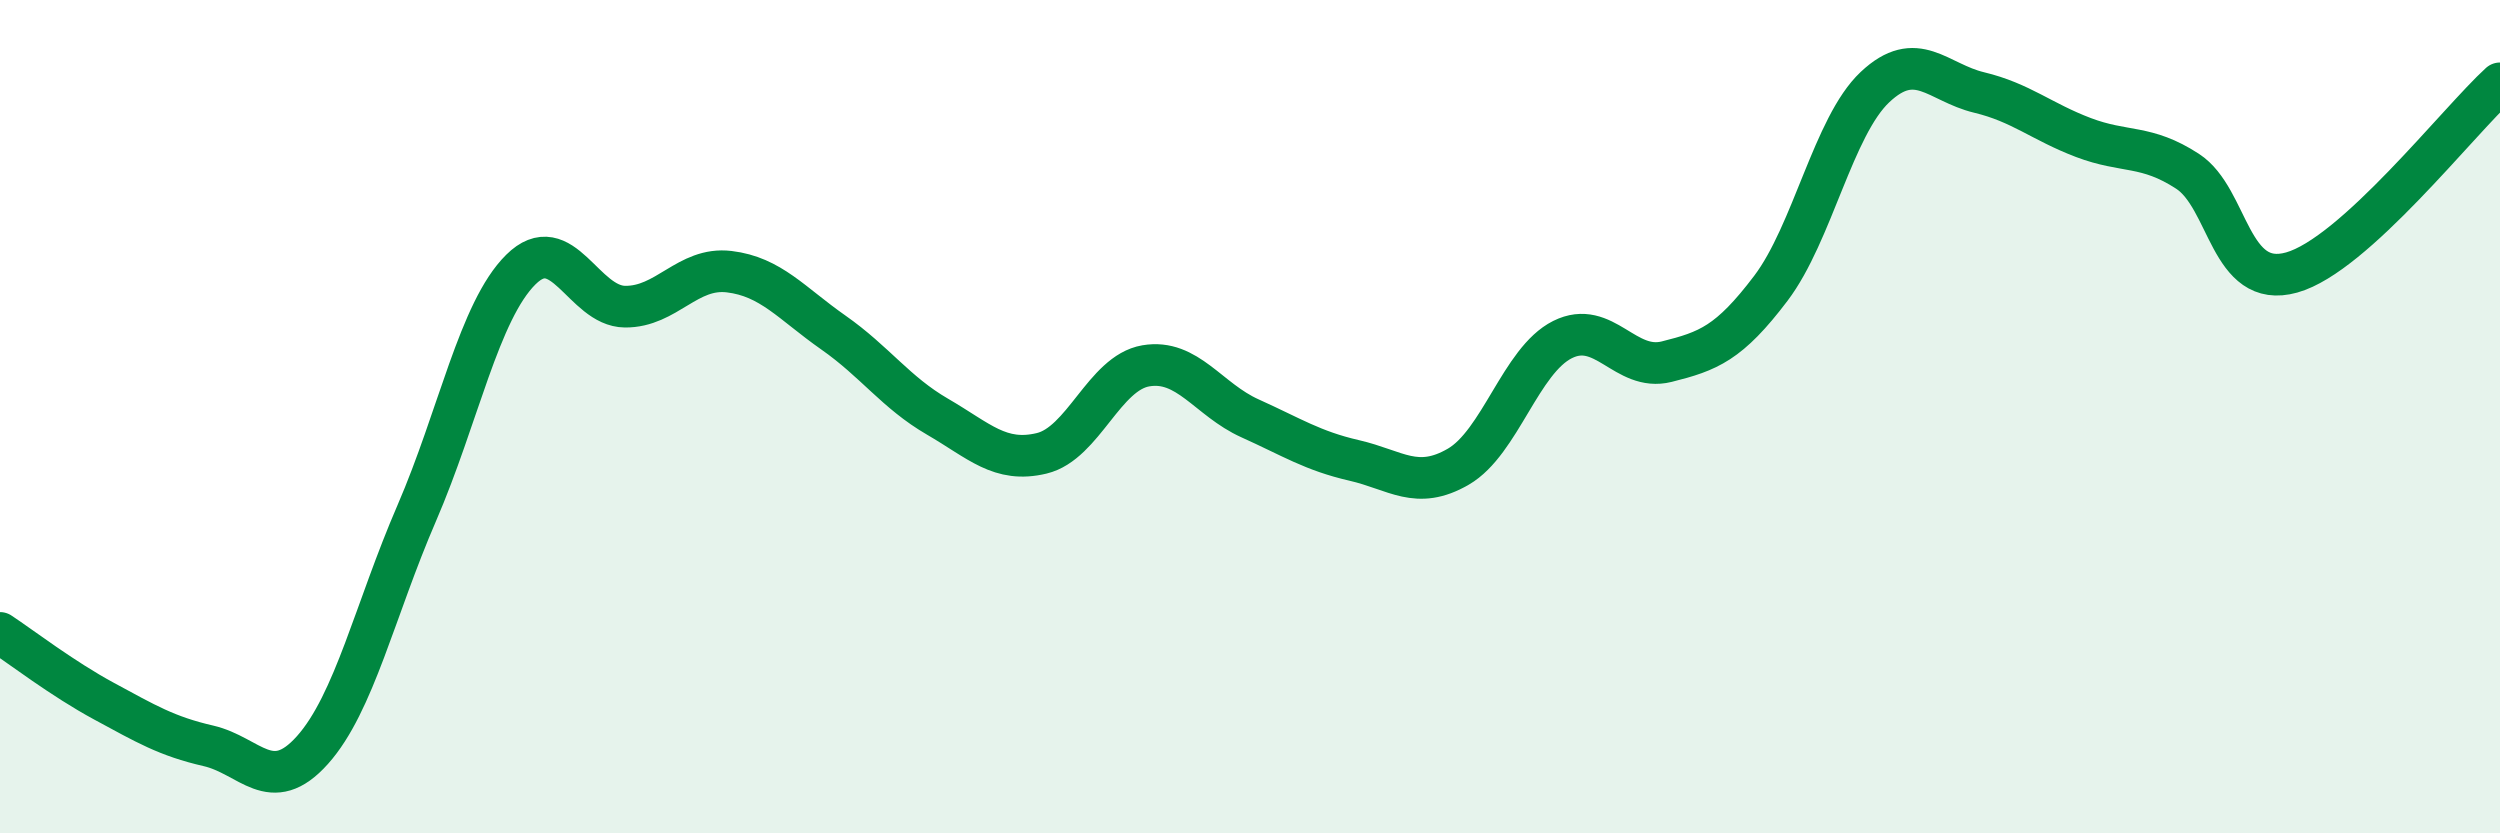
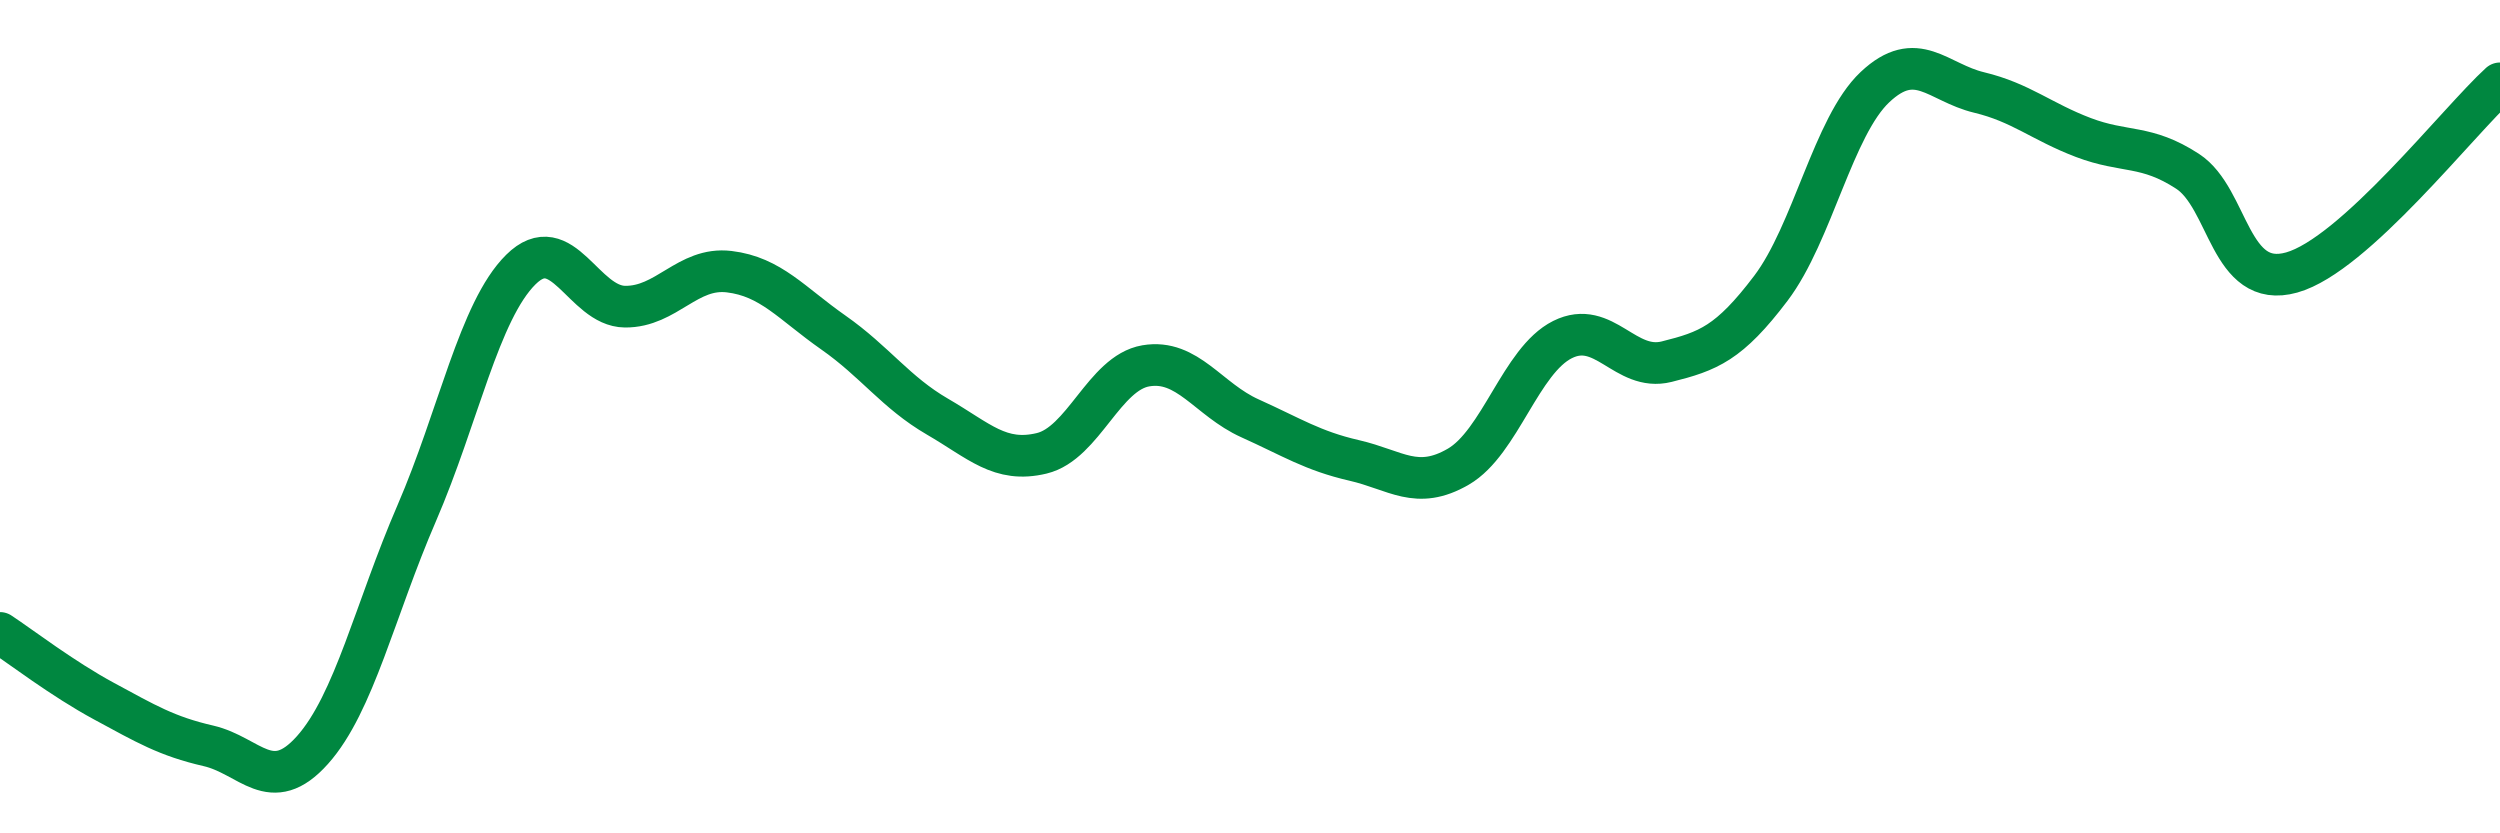
<svg xmlns="http://www.w3.org/2000/svg" width="60" height="20" viewBox="0 0 60 20">
-   <path d="M 0,15.19 C 0.5,15.52 1.5,16.29 2.5,16.83 C 3.5,17.37 4,17.67 5,17.9 C 6,18.13 6.5,19.12 7.5,18 C 8.5,16.88 9,14.63 10,12.32 C 11,10.01 11.5,7.46 12.5,6.47 C 13.5,5.48 14,7.35 15,7.36 C 16,7.37 16.5,6.4 17.5,6.52 C 18.5,6.64 19,7.28 20,7.98 C 21,8.68 21.5,9.42 22.5,10 C 23.5,10.58 24,11.12 25,10.88 C 26,10.64 26.5,8.95 27.5,8.78 C 28.5,8.61 29,9.59 30,10.04 C 31,10.49 31.5,10.82 32.5,11.05 C 33.5,11.28 34,11.78 35,11.2 C 36,10.62 36.5,8.65 37.5,8.15 C 38.5,7.65 39,8.93 40,8.68 C 41,8.43 41.5,8.24 42.5,6.92 C 43.5,5.6 44,3.03 45,2.09 C 46,1.15 46.5,1.98 47.5,2.22 C 48.5,2.46 49,2.92 50,3.3 C 51,3.68 51.5,3.46 52.5,4.11 C 53.5,4.76 53.5,6.96 55,6.54 C 56.5,6.12 59,2.91 60,2L60 20L0 20Z" fill="#008740" opacity="0.1" stroke-linecap="round" stroke-linejoin="round" />
  <path d="M 0,15.19 C 0.5,15.52 1.5,16.29 2.5,16.83 C 3.5,17.37 4,17.67 5,17.9 C 6,18.13 6.5,19.12 7.5,18 C 8.5,16.88 9,14.63 10,12.32 C 11,10.01 11.5,7.46 12.5,6.47 C 13.5,5.48 14,7.35 15,7.36 C 16,7.37 16.5,6.4 17.5,6.52 C 18.5,6.64 19,7.28 20,7.98 C 21,8.68 21.5,9.42 22.5,10 C 23.5,10.58 24,11.12 25,10.88 C 26,10.64 26.5,8.95 27.5,8.78 C 28.5,8.61 29,9.59 30,10.04 C 31,10.49 31.5,10.82 32.5,11.05 C 33.5,11.28 34,11.78 35,11.2 C 36,10.62 36.5,8.65 37.5,8.15 C 38.5,7.65 39,8.93 40,8.68 C 41,8.43 41.5,8.24 42.5,6.92 C 43.5,5.6 44,3.03 45,2.09 C 46,1.15 46.5,1.98 47.5,2.22 C 48.5,2.46 49,2.92 50,3.3 C 51,3.68 51.5,3.46 52.5,4.11 C 53.5,4.76 53.5,6.96 55,6.54 C 56.5,6.12 59,2.91 60,2" stroke="#008740" stroke-width="1" fill="none" stroke-linecap="round" stroke-linejoin="round" />
</svg>